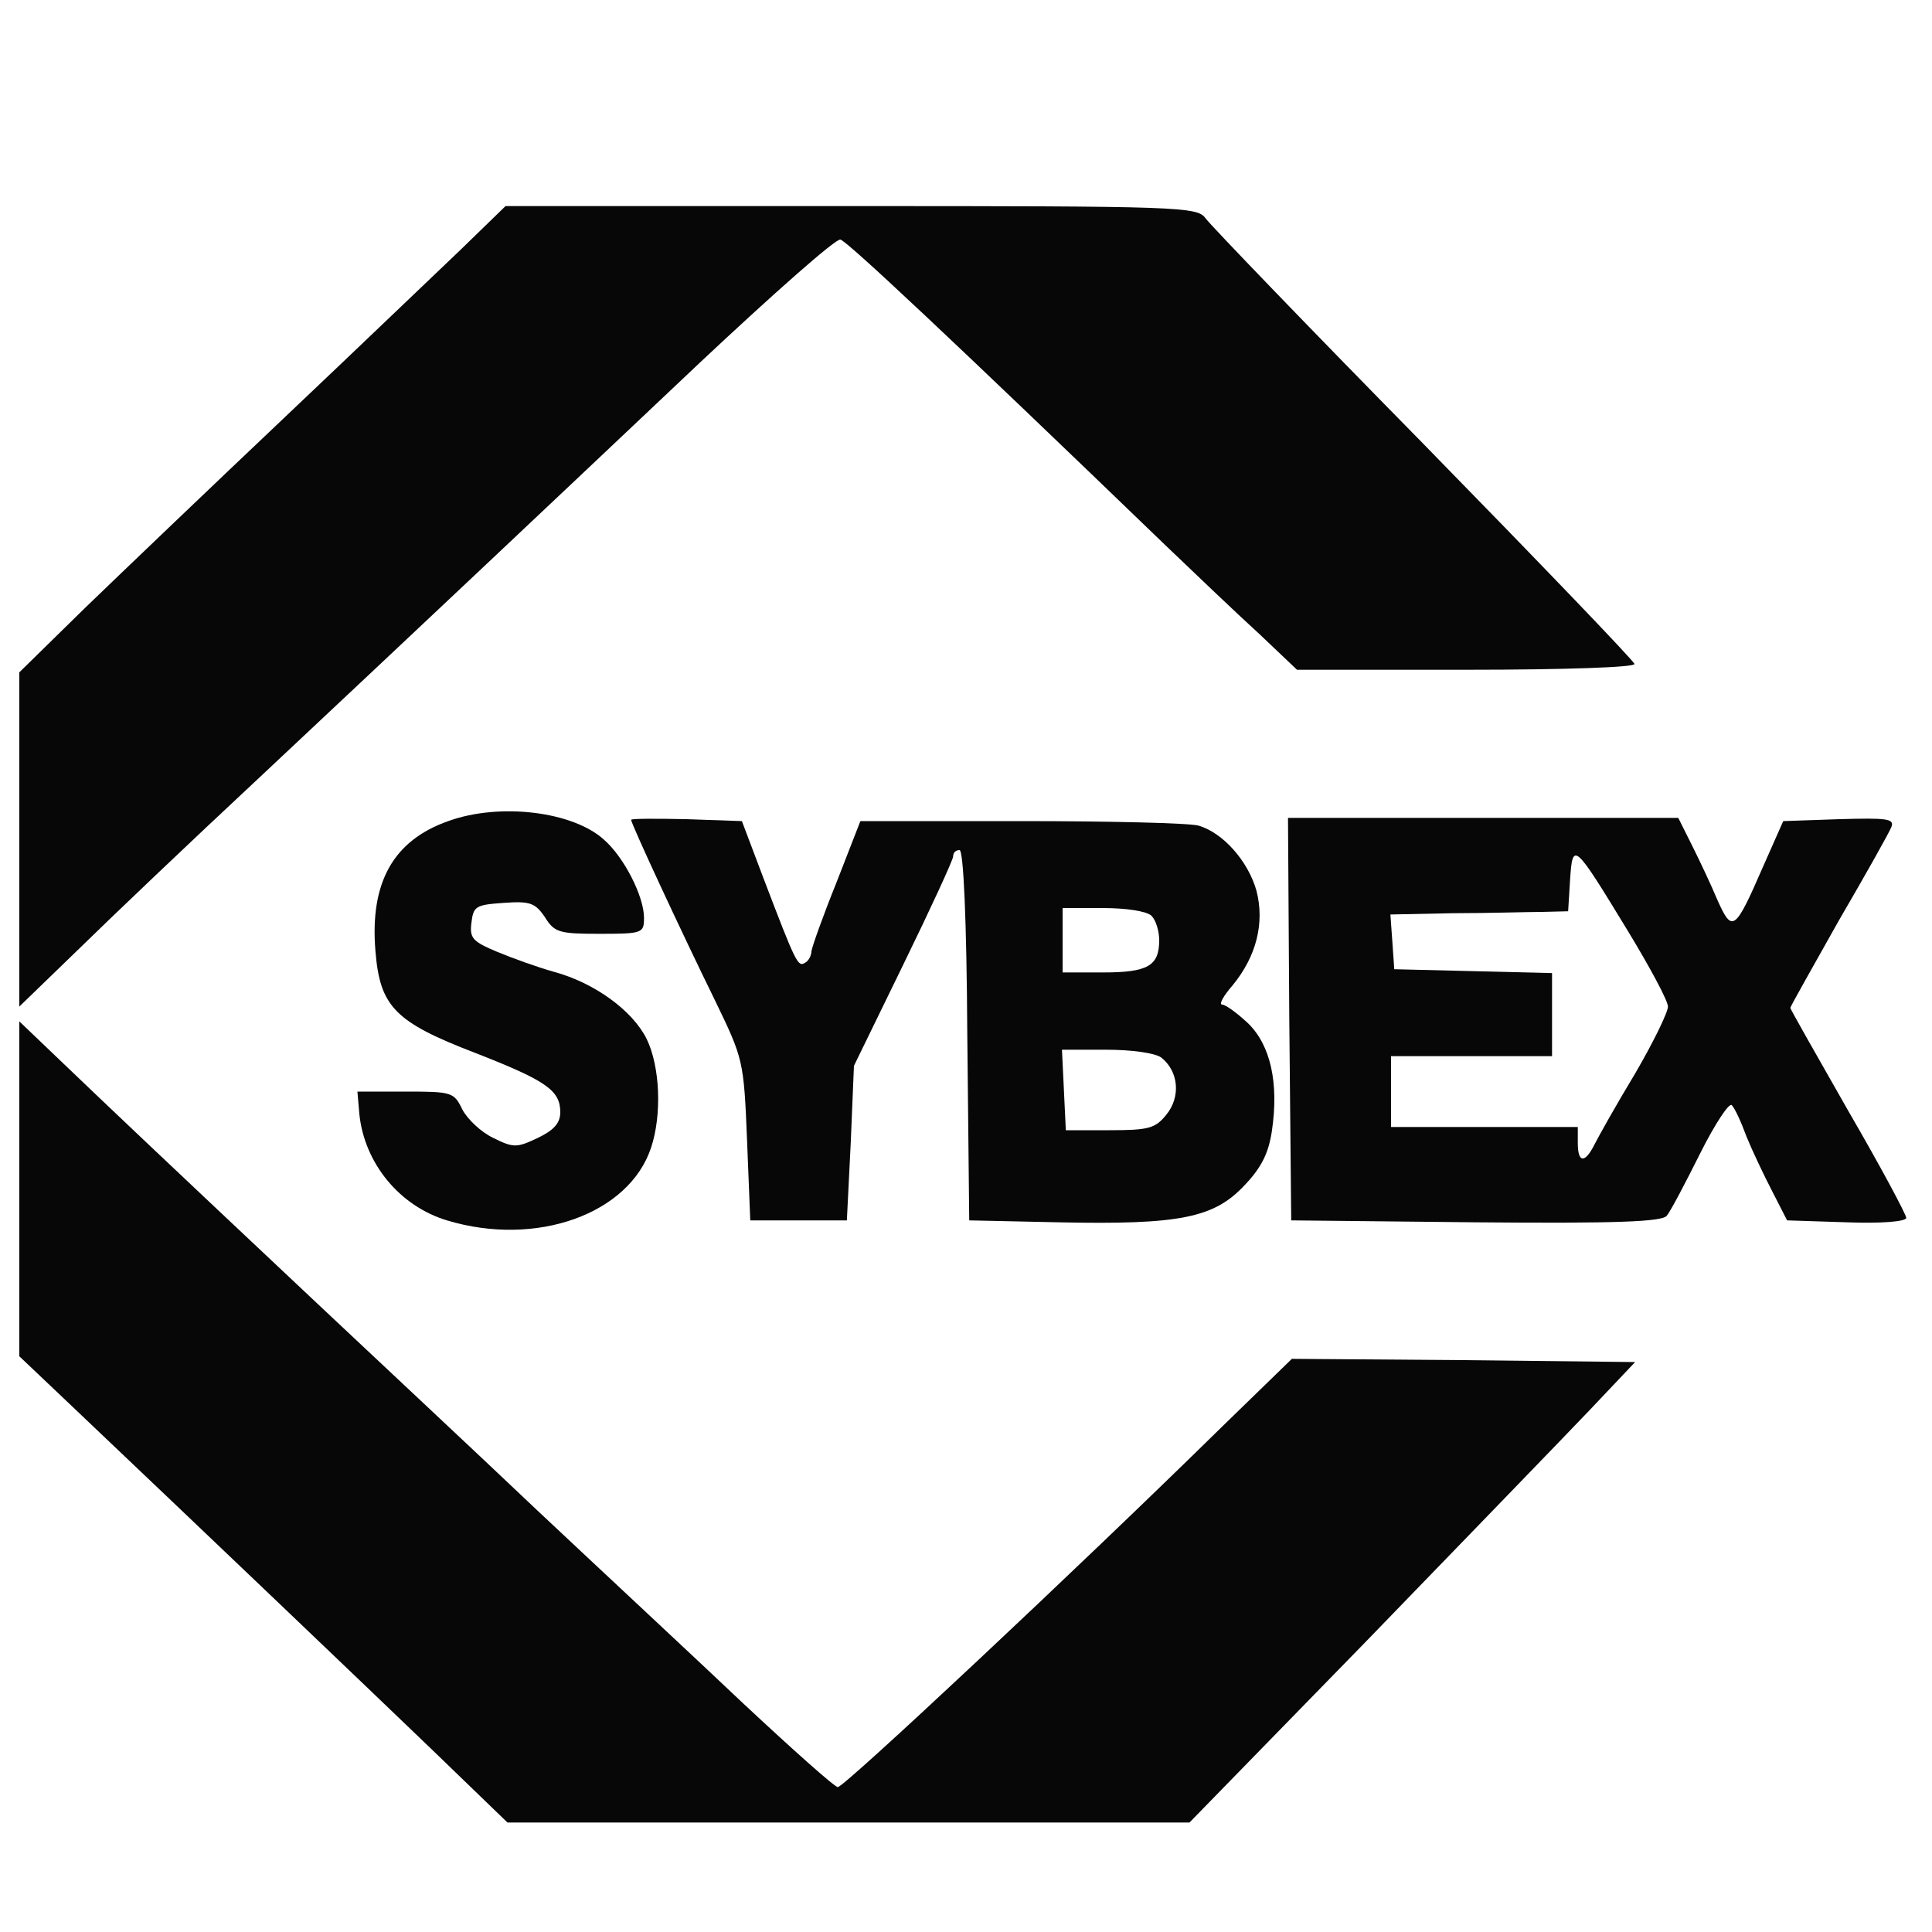
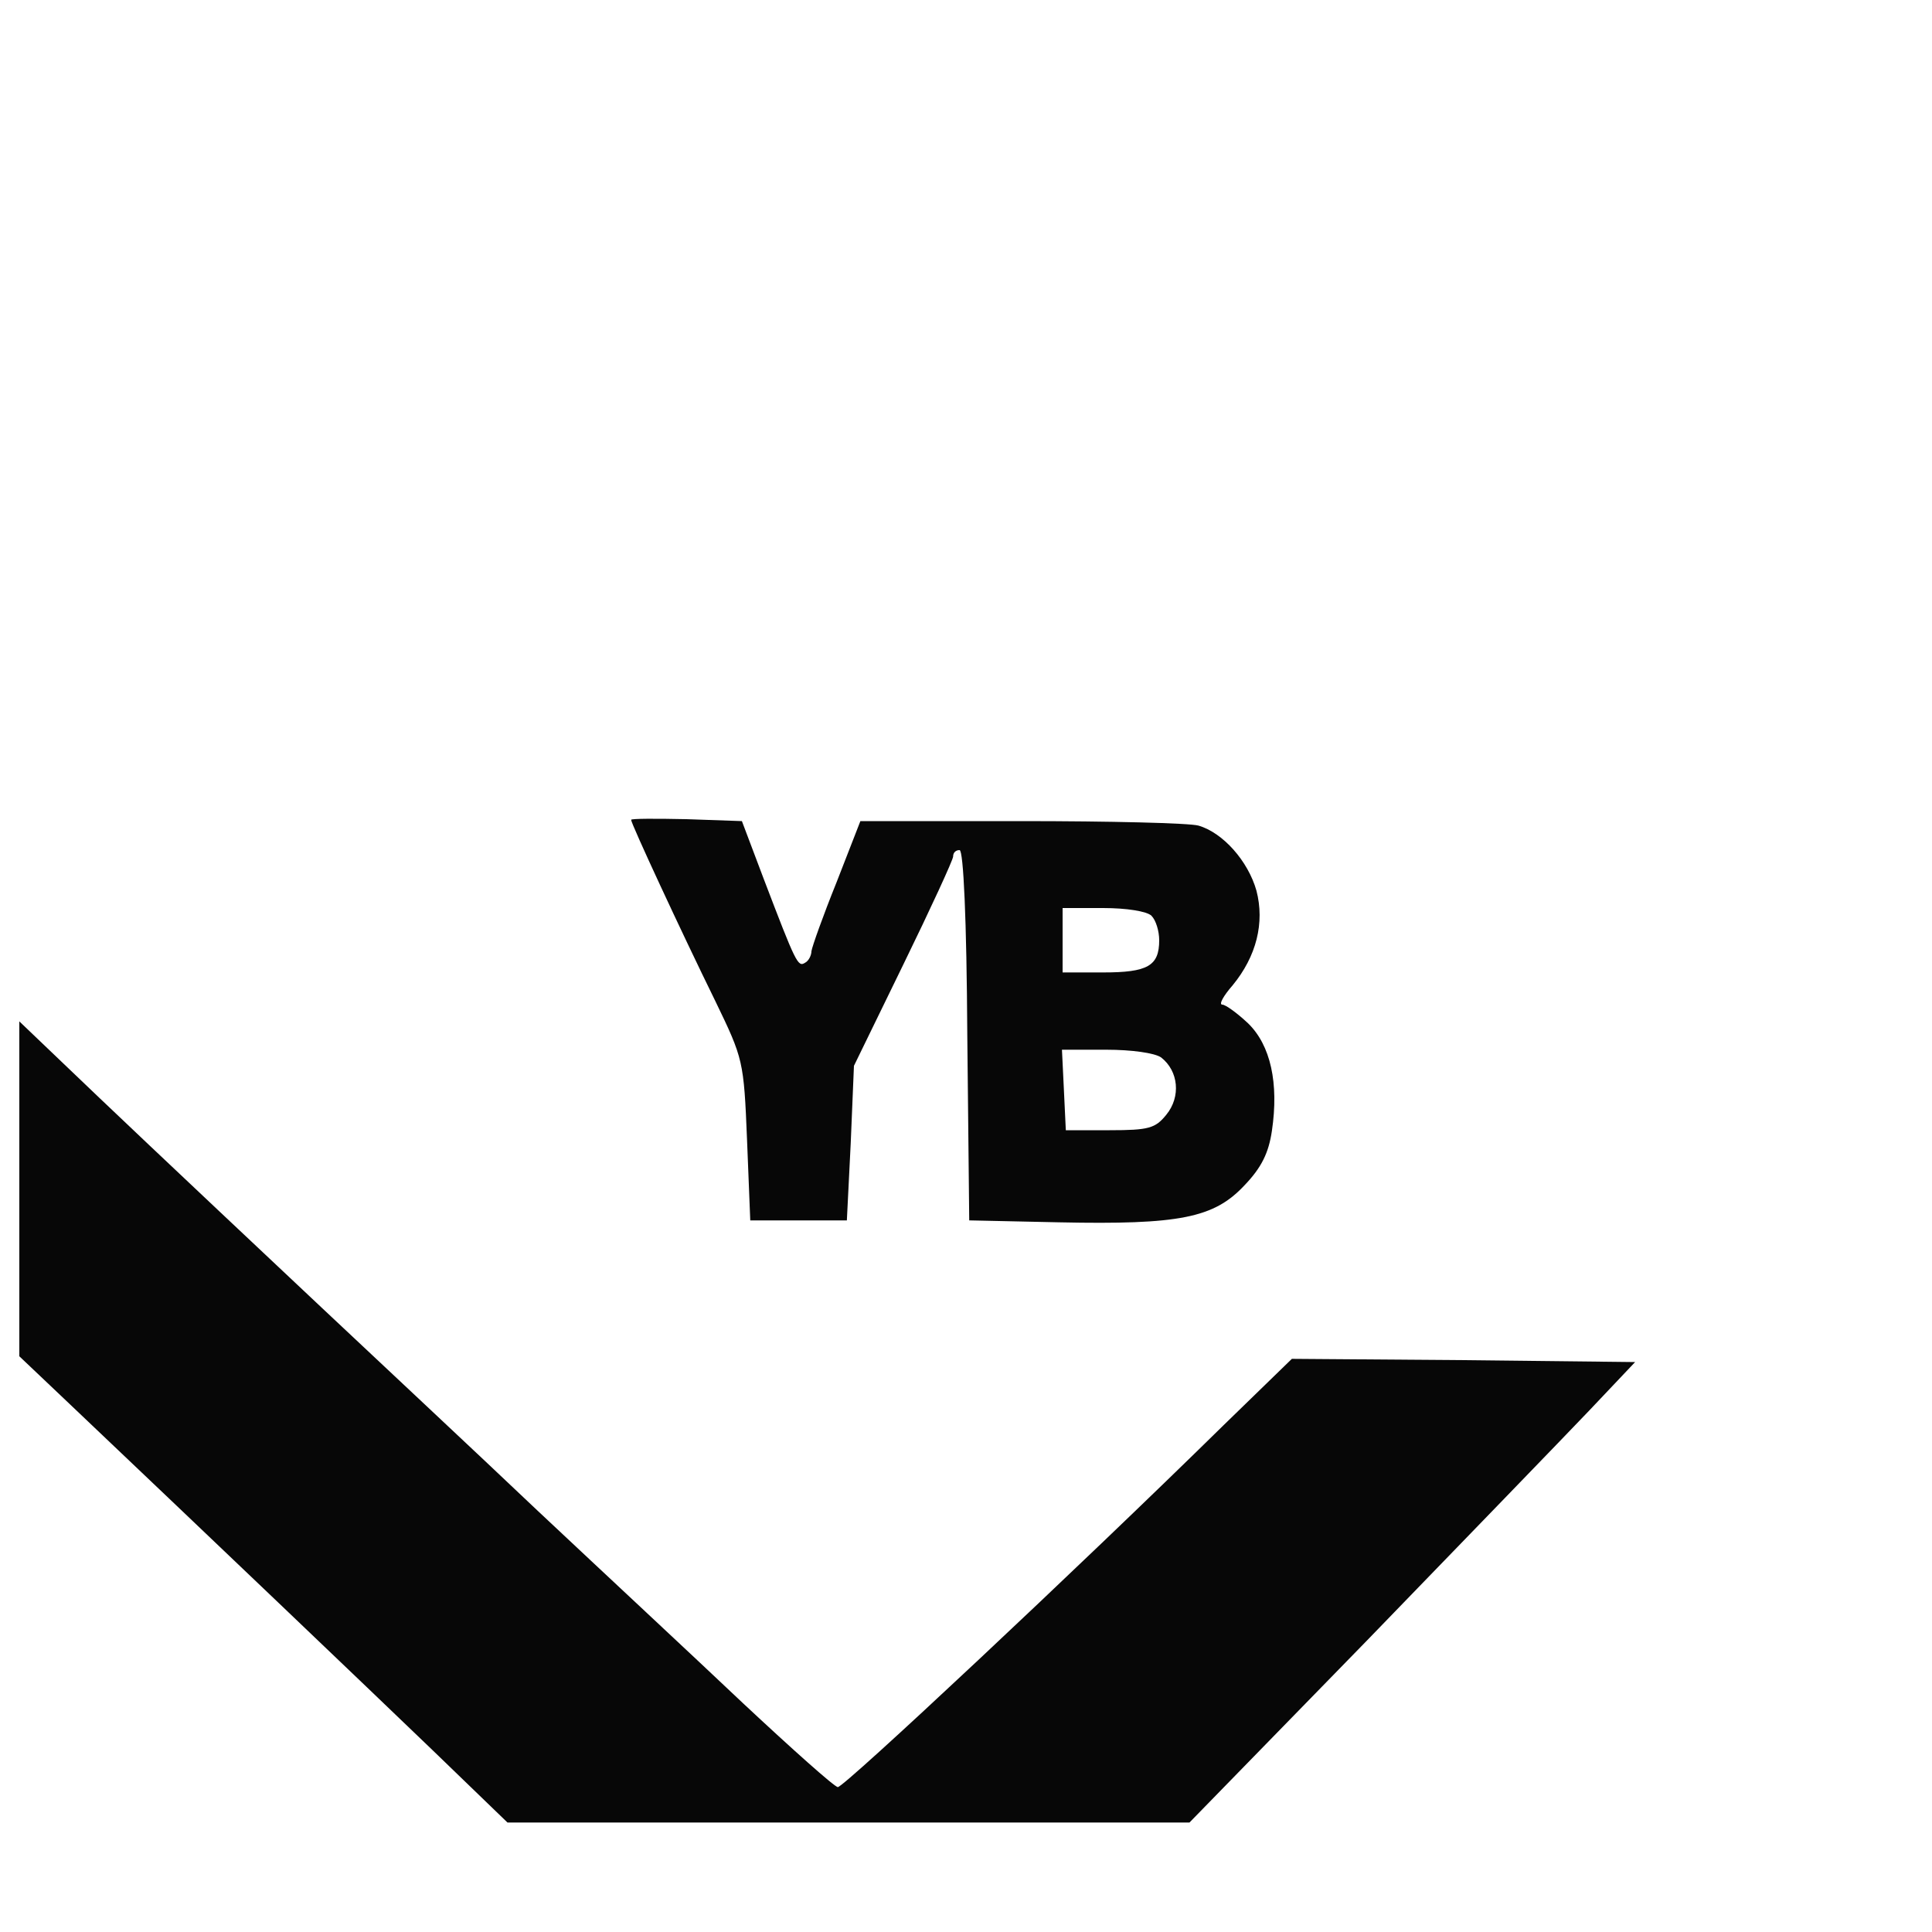
<svg xmlns="http://www.w3.org/2000/svg" version="1.0" width="300pt" height="300pt" viewBox="0 0 300 300" preserveAspectRatio="xMidYMid meet">
  <g transform="translate(0,300) scale(0.1,-0.1)" fill="#070707" stroke="none">
-     <path class="node" id="node1" d="M715 2612 c-39 -37 -162 -155 -275 -262 -113 -107 -251 -239 -308 -294 l-102 -100 0 -259 0 -260 93 90 c50 49 175 168 277 263 257 241 451 424 689 649 112 105 209 191 216 189 11 -3 169 -151 505 -475 47 -45 112 -107 145 -137 l59 -56 264 0 c155 0 262 4 260 9 -1 5 -149 159 -328 342 -179 182 -331 340 -338 350 -13 18 -38 19 -550 19 l-537 0 -70 -68z" />
-     <path class="node" id="node2" d="M696 1725 c-85 -30 -122 -95 -113 -202 7 -86 30 -110 155 -158 110 -43 132 -58 132 -92 0 -17 -10 -28 -35 -40 -32 -15 -37 -16 -69 0 -19 9 -40 29 -48 44 -13 27 -16 28 -88 28 l-75 0 3 -35 c8 -77 63 -143 136 -165 139 -42 283 10 317 113 17 51 14 126 -7 169 -22 44 -81 87 -144 104 -25 7 -64 21 -88 31 -38 16 -43 21 -40 45 3 26 7 28 50 31 41 3 49 0 64 -22 15 -24 22 -26 85 -26 67 0 69 1 69 25 0 33 -31 94 -62 121 -48 44 -162 58 -242 29z" />
    <path class="node" id="node3" d="M980 1727 c0 -6 77 -172 131 -282 43 -89 44 -92 49 -215 l5 -125 75 0 75 0 6 120 5 120 77 158 c42 86 77 162 77 167 0 6 4 10 10 10 6 0 11 -107 12 -287 l3 -288 139 -3 c188 -4 241 7 288 57 27 28 38 51 43 85 11 74 -2 133 -37 167 -17 16 -35 29 -40 29 -6 0 2 14 16 30 37 45 50 97 37 147 -13 46 -52 90 -90 101 -14 4 -138 7 -275 7 l-250 0 -37 -95 c-21 -52 -38 -100 -39 -107 0 -6 -4 -15 -10 -18 -11 -7 -14 -1 -64 130 l-34 90 -86 3 c-47 1 -86 1 -86 -1z m808 -149 c7 -7 12 -24 12 -38 0 -40 -18 -50 -87 -50 l-63 0 0 50 0 50 63 0 c36 0 68 -5 75 -12z m15 -220 c27 -21 31 -61 8 -89 -17 -21 -27 -24 -88 -24 l-68 0 -3 63 -3 62 69 0 c39 0 75 -5 85 -12z" />
-     <path class="node" id="node4" d="M2002 1418 l3 -313 286 -3 c221 -2 289 1 297 10 6 7 29 51 52 97 23 46 45 79 49 75 5 -5 15 -27 23 -49 9 -22 27 -60 40 -85 l23 -45 93 -3 c52 -2 92 1 92 7 0 5 -40 80 -90 166 -49 86 -90 158 -90 160 0 2 34 62 75 135 42 72 79 138 82 146 5 13 -8 14 -81 12 l-87 -3 -31 -70 c-44 -101 -48 -104 -71 -53 -10 24 -28 62 -40 86 l-21 42 -303 0 -303 0 2 -312z m526 136 c34 -56 62 -108 62 -117 0 -9 -23 -56 -51 -104 -29 -48 -57 -98 -63 -110 -15 -30 -26 -29 -26 2 l0 25 -145 0 -145 0 0 55 0 55 125 0 125 0 0 65 0 64 -122 3 -123 3 -3 43 -3 42 98 2 c54 0 116 2 138 2 l40 1 3 49 c4 60 6 58 90 -80z" />
    <path class="node" id="node5" d="M30 1154 l0 -260 78 -74 c217 -206 459 -437 563 -537 l117 -113 529 0 530 0 275 282 c151 156 307 317 346 358 l71 75 -267 3 -266 2 -106 -103 c-229 -225 -589 -562 -599 -562 -5 0 -71 59 -147 130 -76 72 -220 206 -319 299 -99 94 -250 235 -335 315 -252 237 -331 312 -402 380 l-68 65 0 -260z" />
  </g>
  <g transform="translate(0,300) scale(0.1,-0.1)" fill="#A2A2A2" stroke="none">




</g>
</svg>